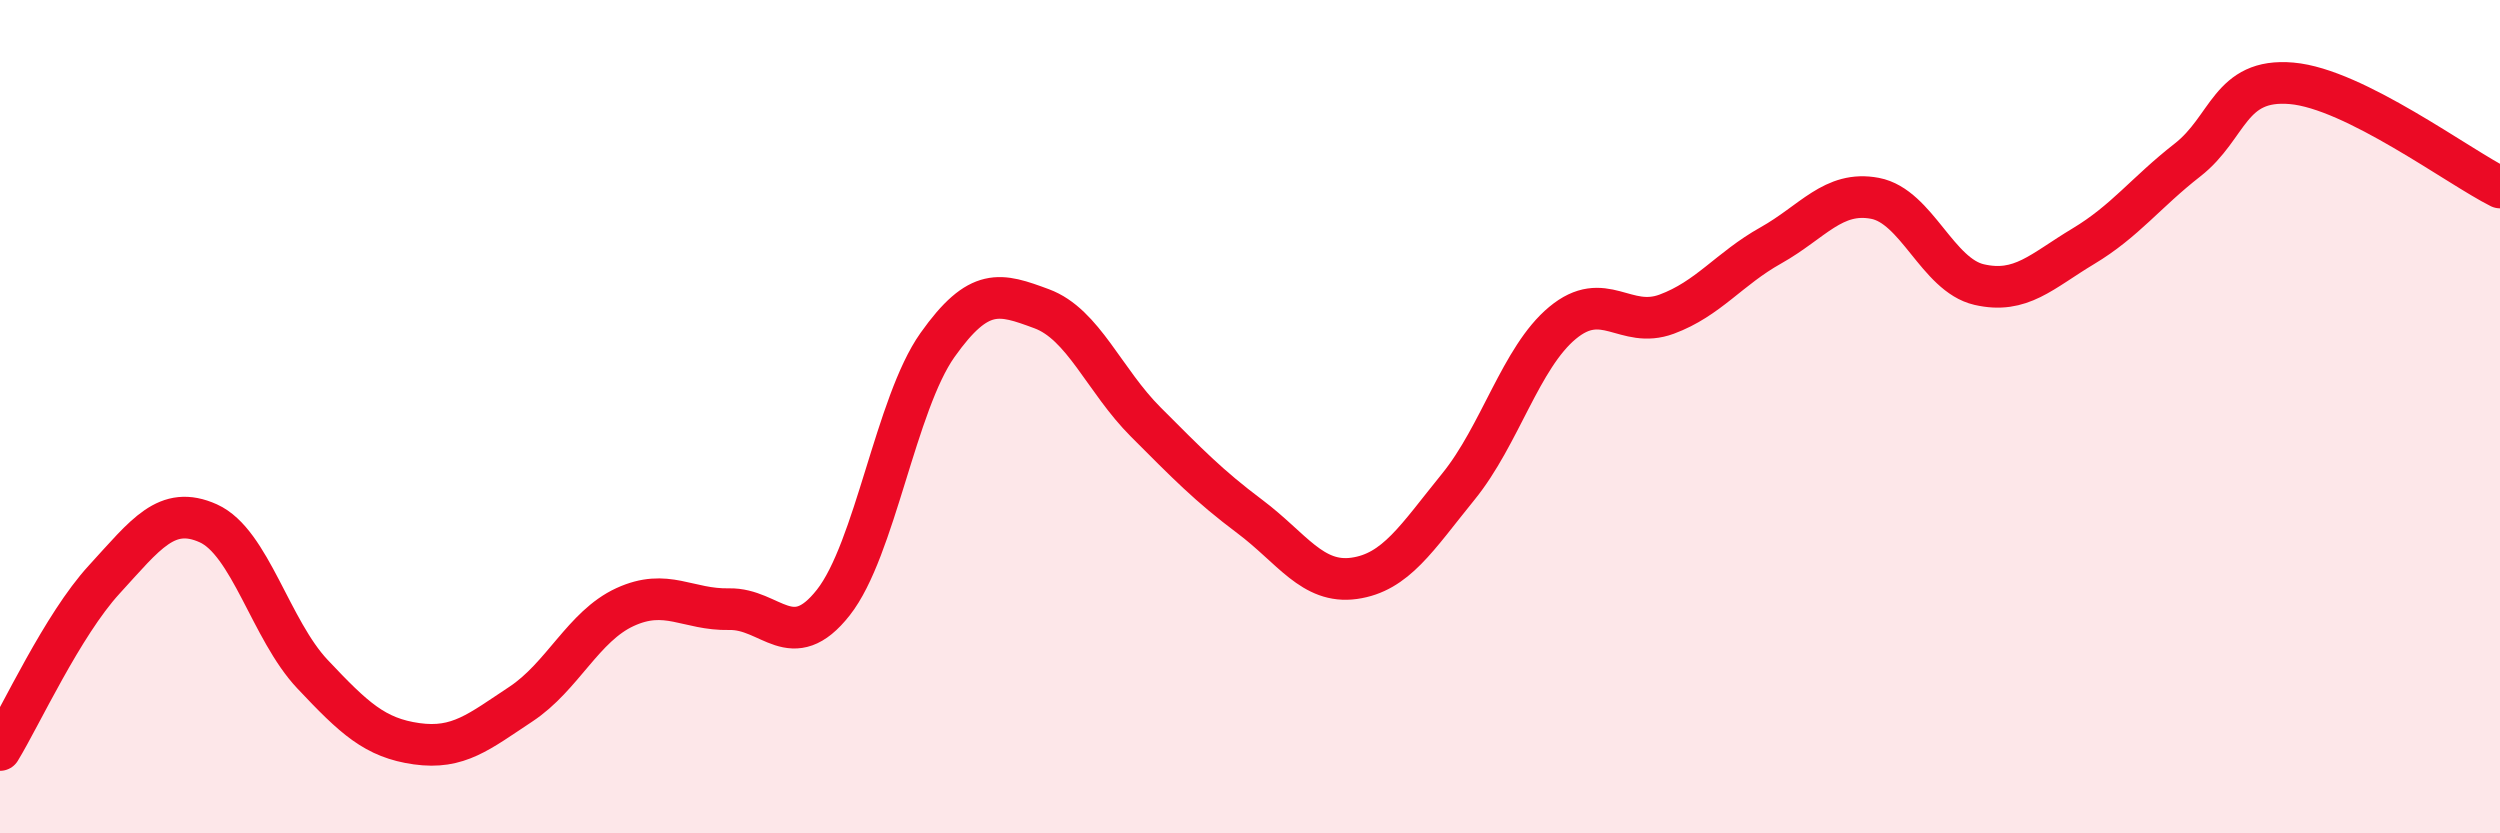
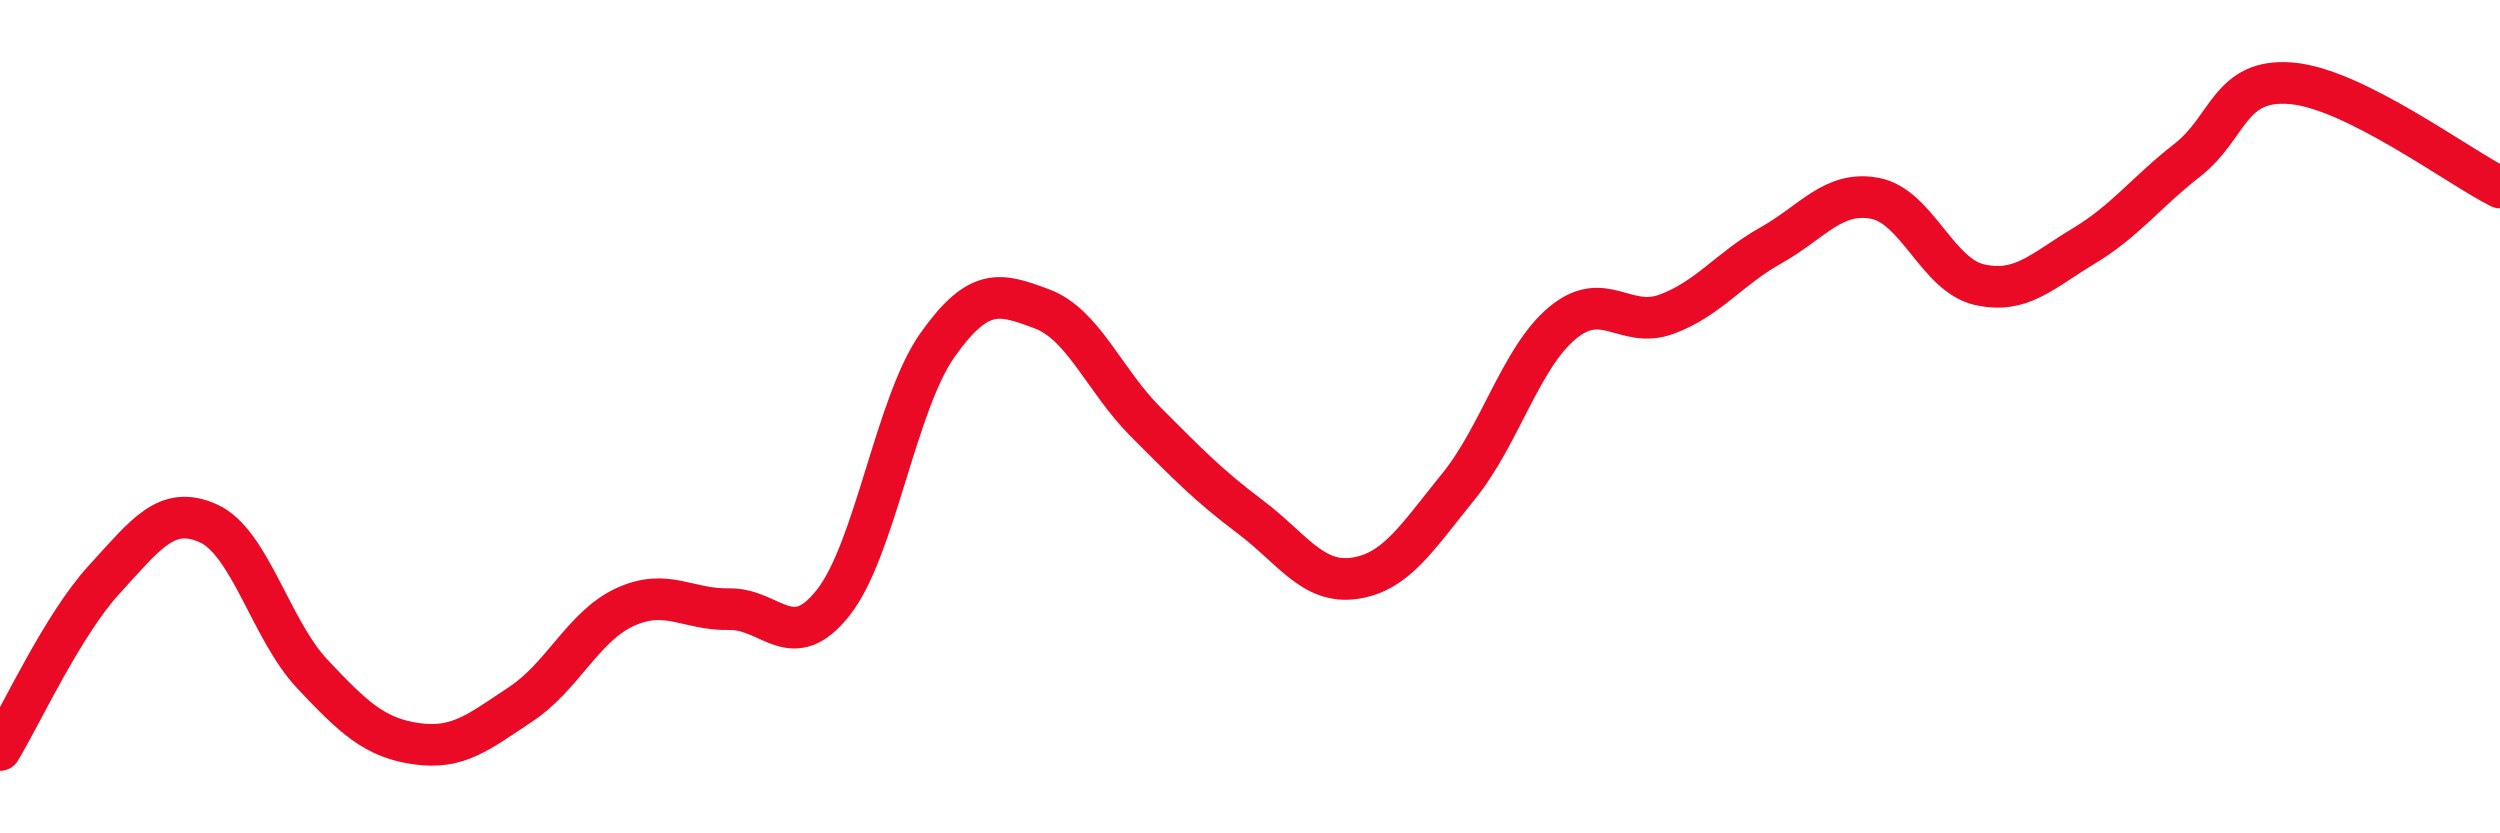
<svg xmlns="http://www.w3.org/2000/svg" width="60" height="20" viewBox="0 0 60 20">
-   <path d="M 0,18 C 0.5,17.18 1.5,15 2.5,13.91 C 3.5,12.82 4,12.11 5,12.56 C 6,13.01 6.5,15.12 7.5,16.18 C 8.5,17.24 9,17.71 10,17.85 C 11,17.99 11.5,17.56 12.5,16.9 C 13.5,16.24 14,15.03 15,14.57 C 16,14.11 16.5,14.64 17.5,14.62 C 18.5,14.6 19,15.73 20,14.46 C 21,13.19 21.5,9.69 22.5,8.28 C 23.5,6.87 24,7.04 25,7.41 C 26,7.78 26.5,9.13 27.5,10.13 C 28.5,11.13 29,11.65 30,12.4 C 31,13.15 31.5,14.02 32.5,13.88 C 33.5,13.74 34,12.91 35,11.68 C 36,10.45 36.5,8.58 37.5,7.75 C 38.5,6.92 39,7.91 40,7.54 C 41,7.17 41.5,6.45 42.5,5.89 C 43.5,5.33 44,4.57 45,4.76 C 46,4.95 46.5,6.6 47.5,6.83 C 48.5,7.06 49,6.51 50,5.91 C 51,5.31 51.5,4.62 52.5,3.84 C 53.5,3.06 53.5,1.87 55,2 C 56.5,2.13 59,4 60,4.5L60 20L0 20Z" fill="#EB0A25" opacity="0.1" stroke-linecap="round" stroke-linejoin="round" />
  <path d="M 0,18 C 0.5,17.18 1.5,15 2.5,13.91 C 3.5,12.82 4,12.11 5,12.56 C 6,13.01 6.5,15.12 7.5,16.18 C 8.5,17.24 9,17.71 10,17.85 C 11,17.99 11.5,17.56 12.5,16.9 C 13.5,16.24 14,15.03 15,14.57 C 16,14.11 16.5,14.64 17.5,14.62 C 18.5,14.6 19,15.73 20,14.46 C 21,13.19 21.5,9.69 22.5,8.28 C 23.5,6.87 24,7.04 25,7.41 C 26,7.78 26.5,9.13 27.5,10.13 C 28.5,11.13 29,11.65 30,12.4 C 31,13.15 31.5,14.02 32.5,13.88 C 33.5,13.74 34,12.91 35,11.68 C 36,10.45 36.5,8.58 37.5,7.75 C 38.5,6.92 39,7.91 40,7.54 C 41,7.17 41.5,6.45 42.5,5.89 C 43.5,5.33 44,4.57 45,4.76 C 46,4.95 46.5,6.6 47.5,6.83 C 48.5,7.06 49,6.51 50,5.91 C 51,5.31 51.5,4.62 52.5,3.84 C 53.5,3.06 53.5,1.87 55,2 C 56.5,2.13 59,4 60,4.5" stroke="#EB0A25" stroke-width="1" fill="none" stroke-linecap="round" stroke-linejoin="round" />
</svg>